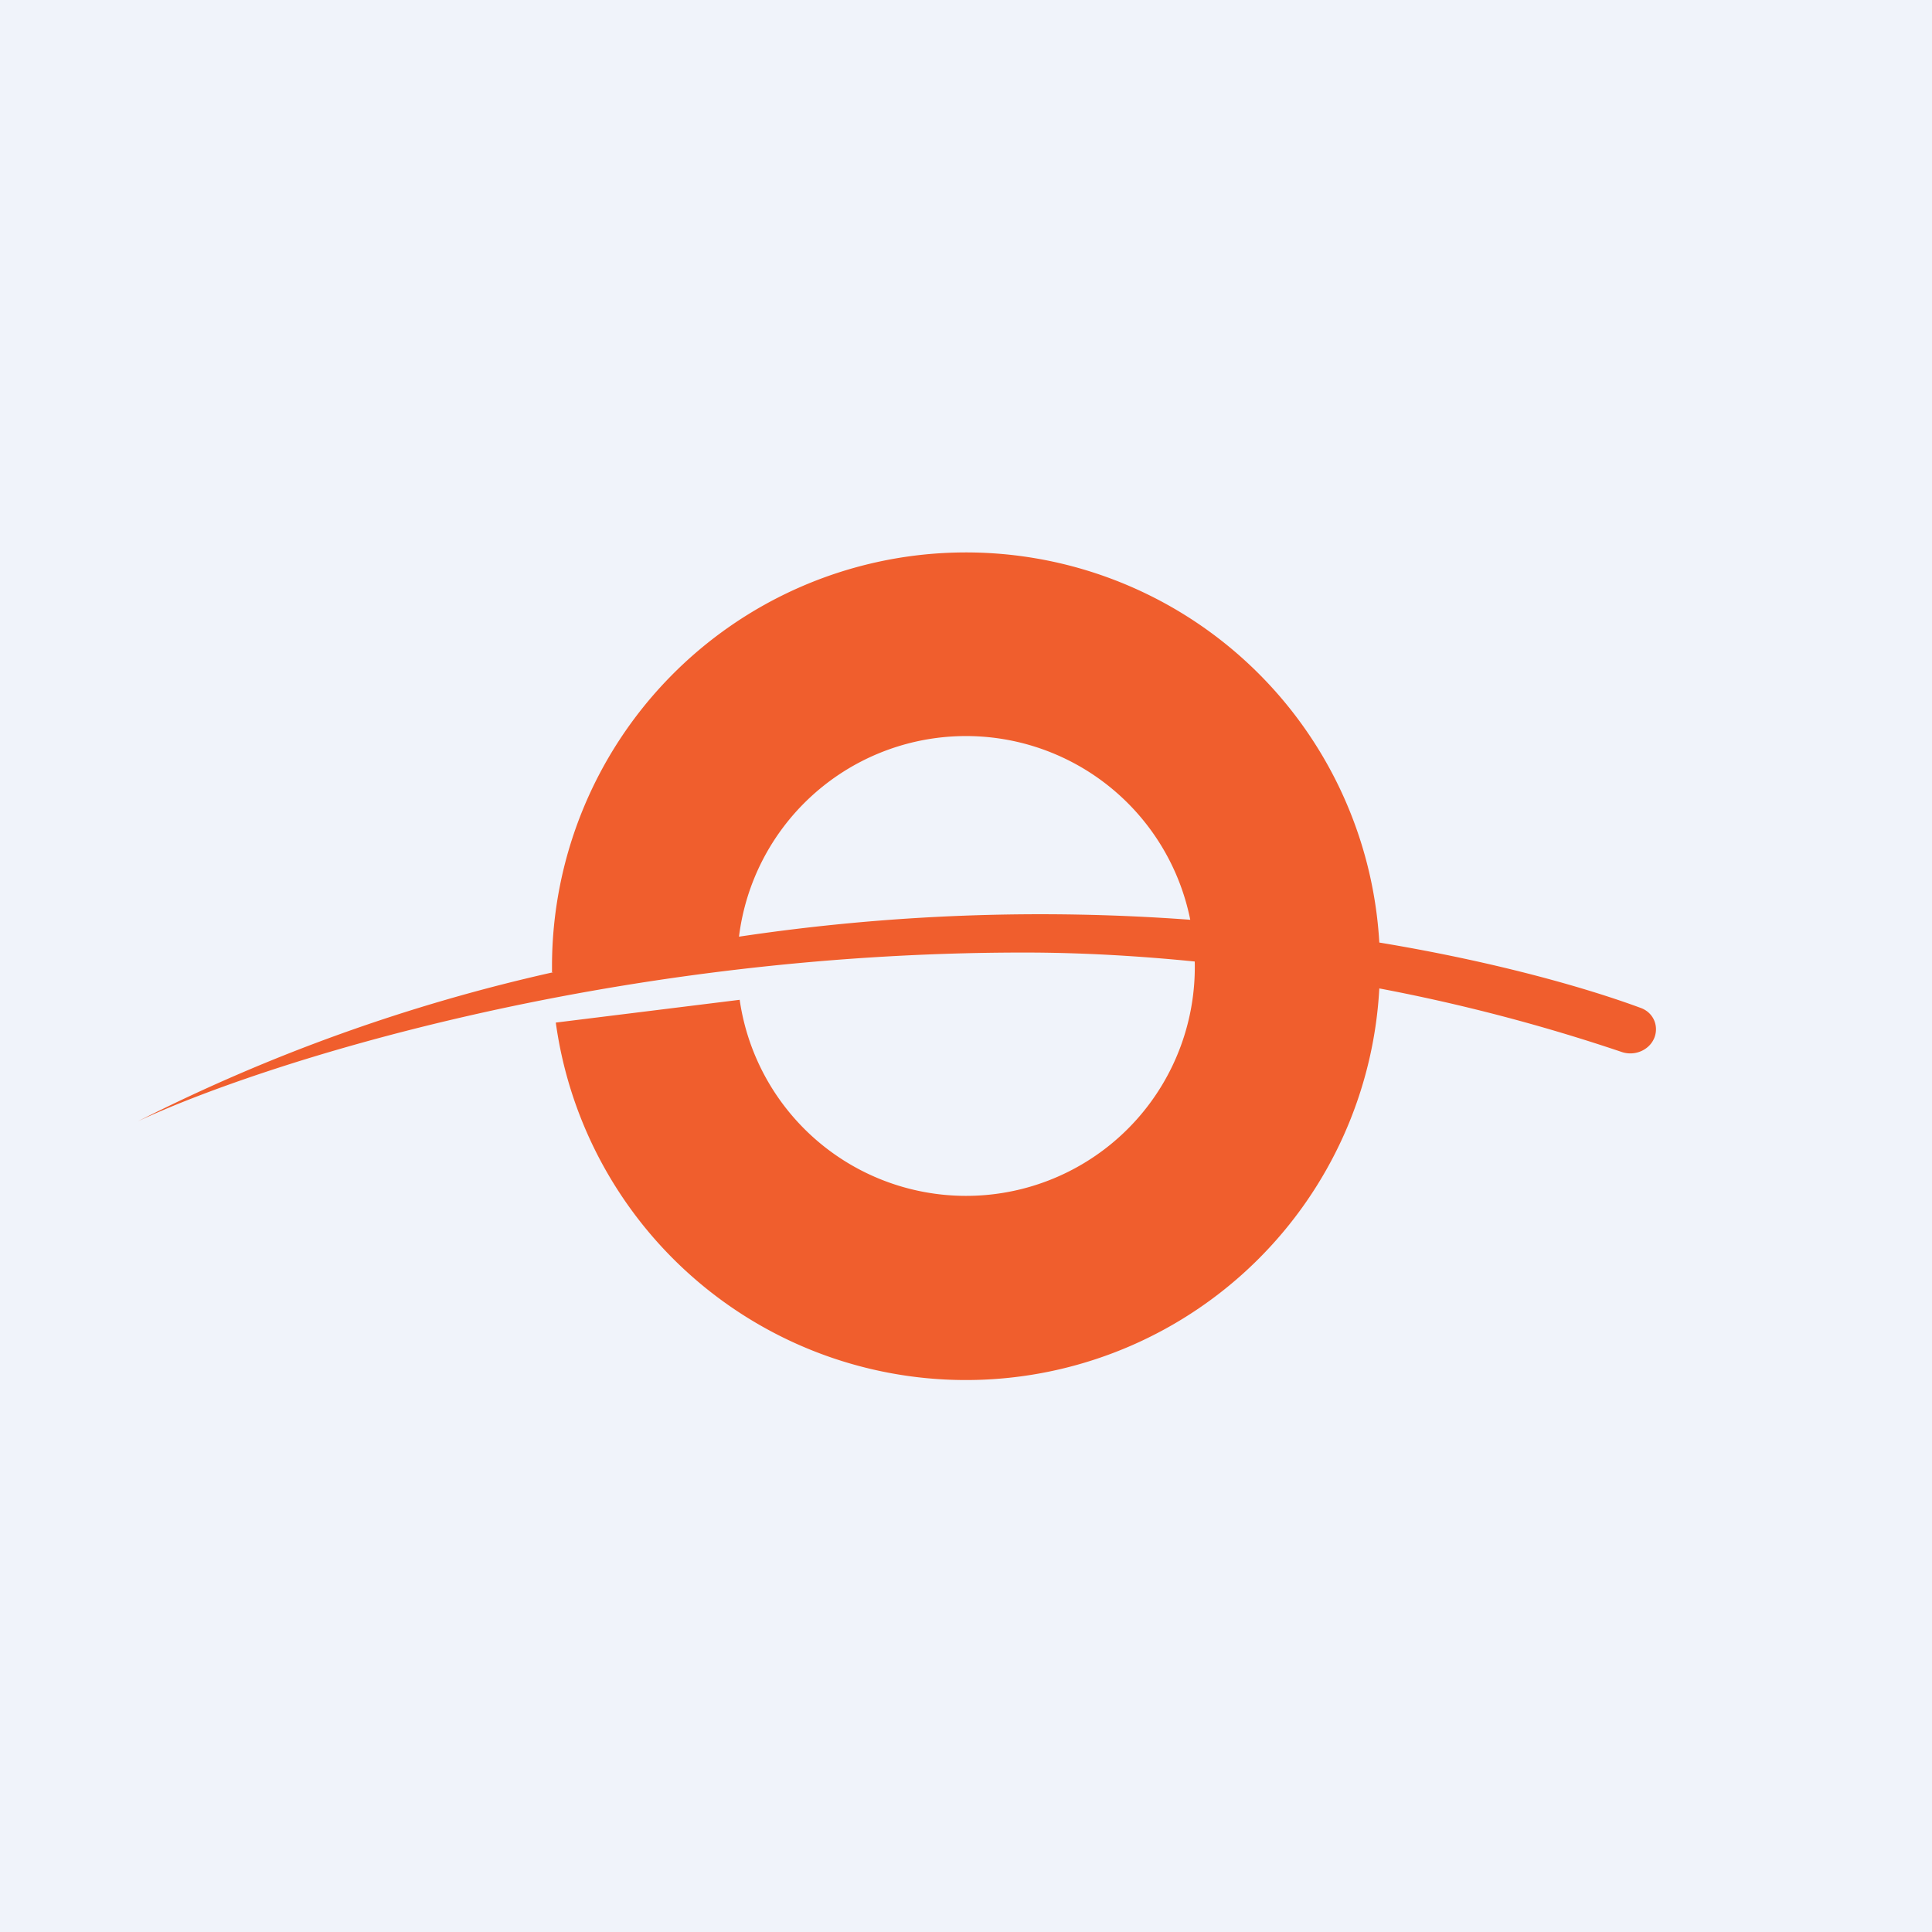
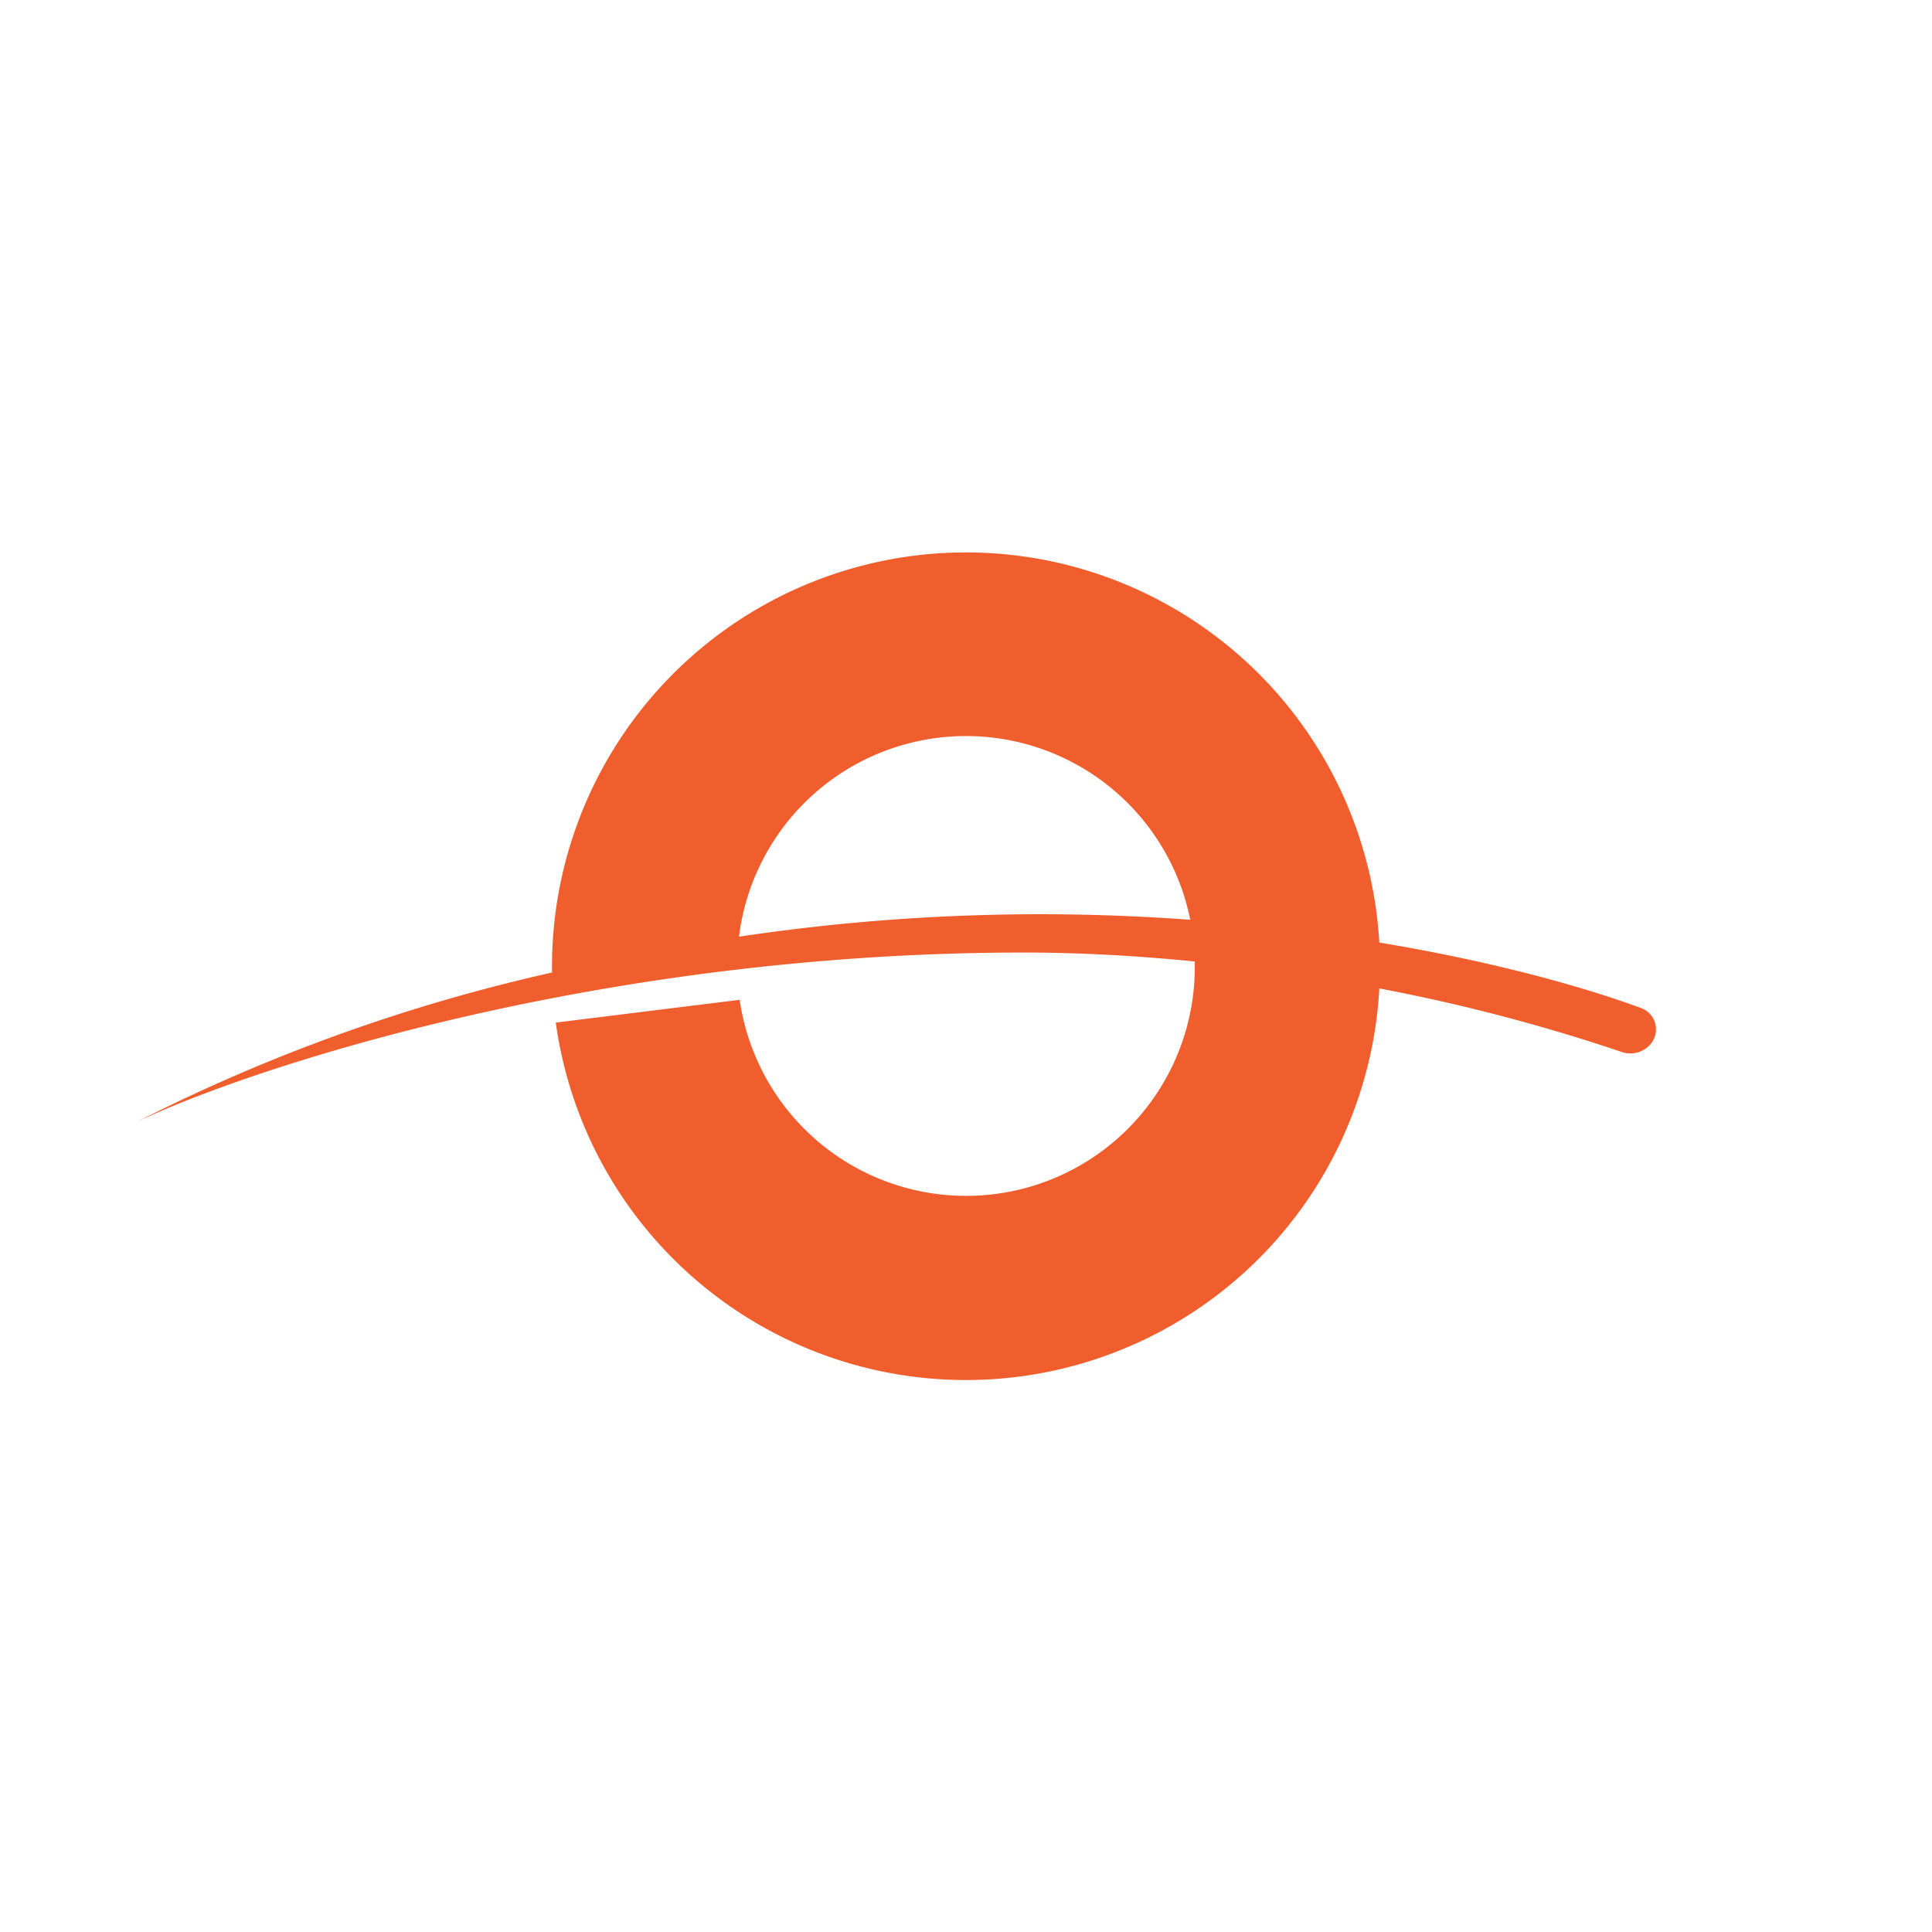
<svg xmlns="http://www.w3.org/2000/svg" width="56" height="56" viewBox="0 0 56 56">
-   <path fill="#F0F3FA" d="M0 0h56v56H0z" />
  <path d="M39.98 27.32c3.44.57 6.08 1.34 7.59 1.9.34.13.5.48.4.81-.12.39-.57.6-.97.46a52.63 52.63 0 0 0-7.02-1.84 12 12 0 0 1-23.87.99l5.33-.66a6.63 6.63 0 0 0 13.19-1.11c-1.6-.16-3.26-.26-4.95-.26-12.18 0-22.2 3.26-25.68 4.89a51.34 51.34 0 0 1 12.04-4.32H16V28a12 12 0 0 1 23.98-.68Zm-18.56-.17a58.99 58.99 0 0 1 13.08-.49 6.63 6.63 0 0 0-13.08.49Z" fill="#F05E2D" />
</svg>